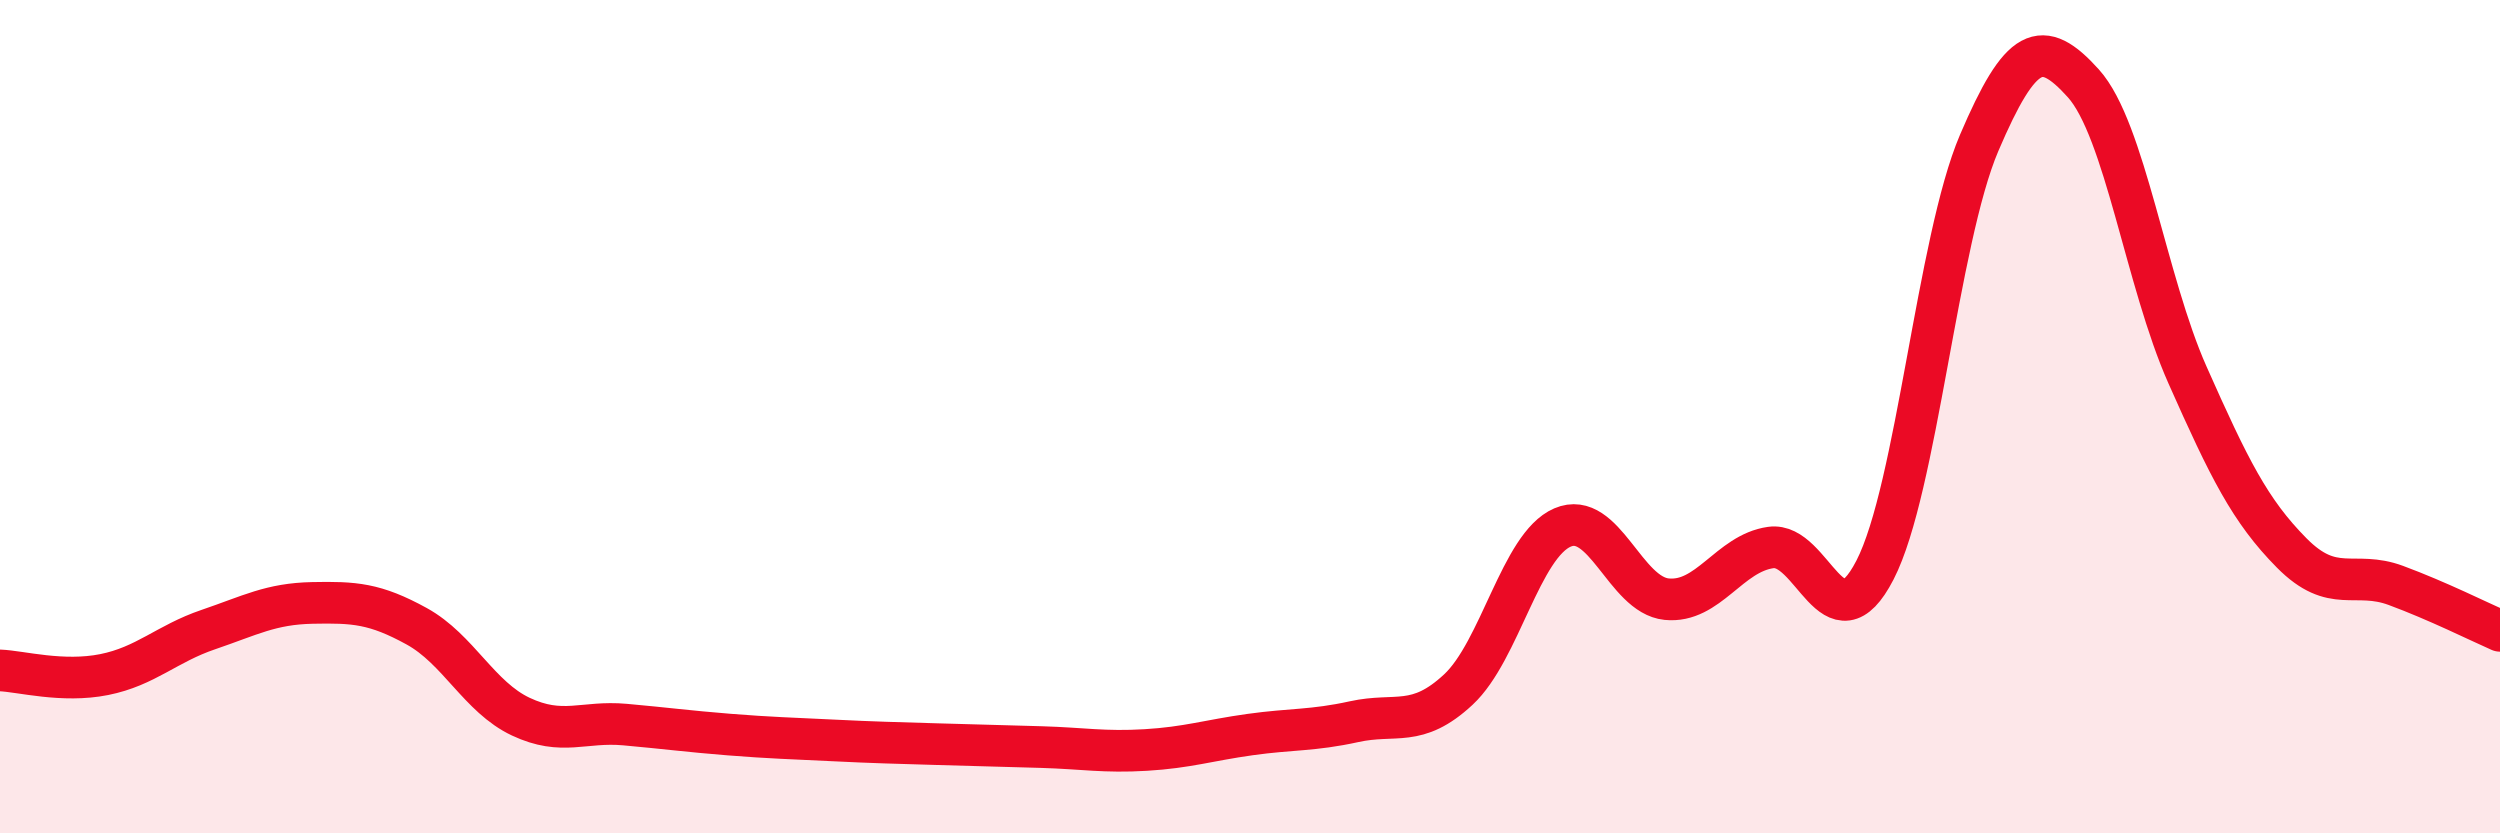
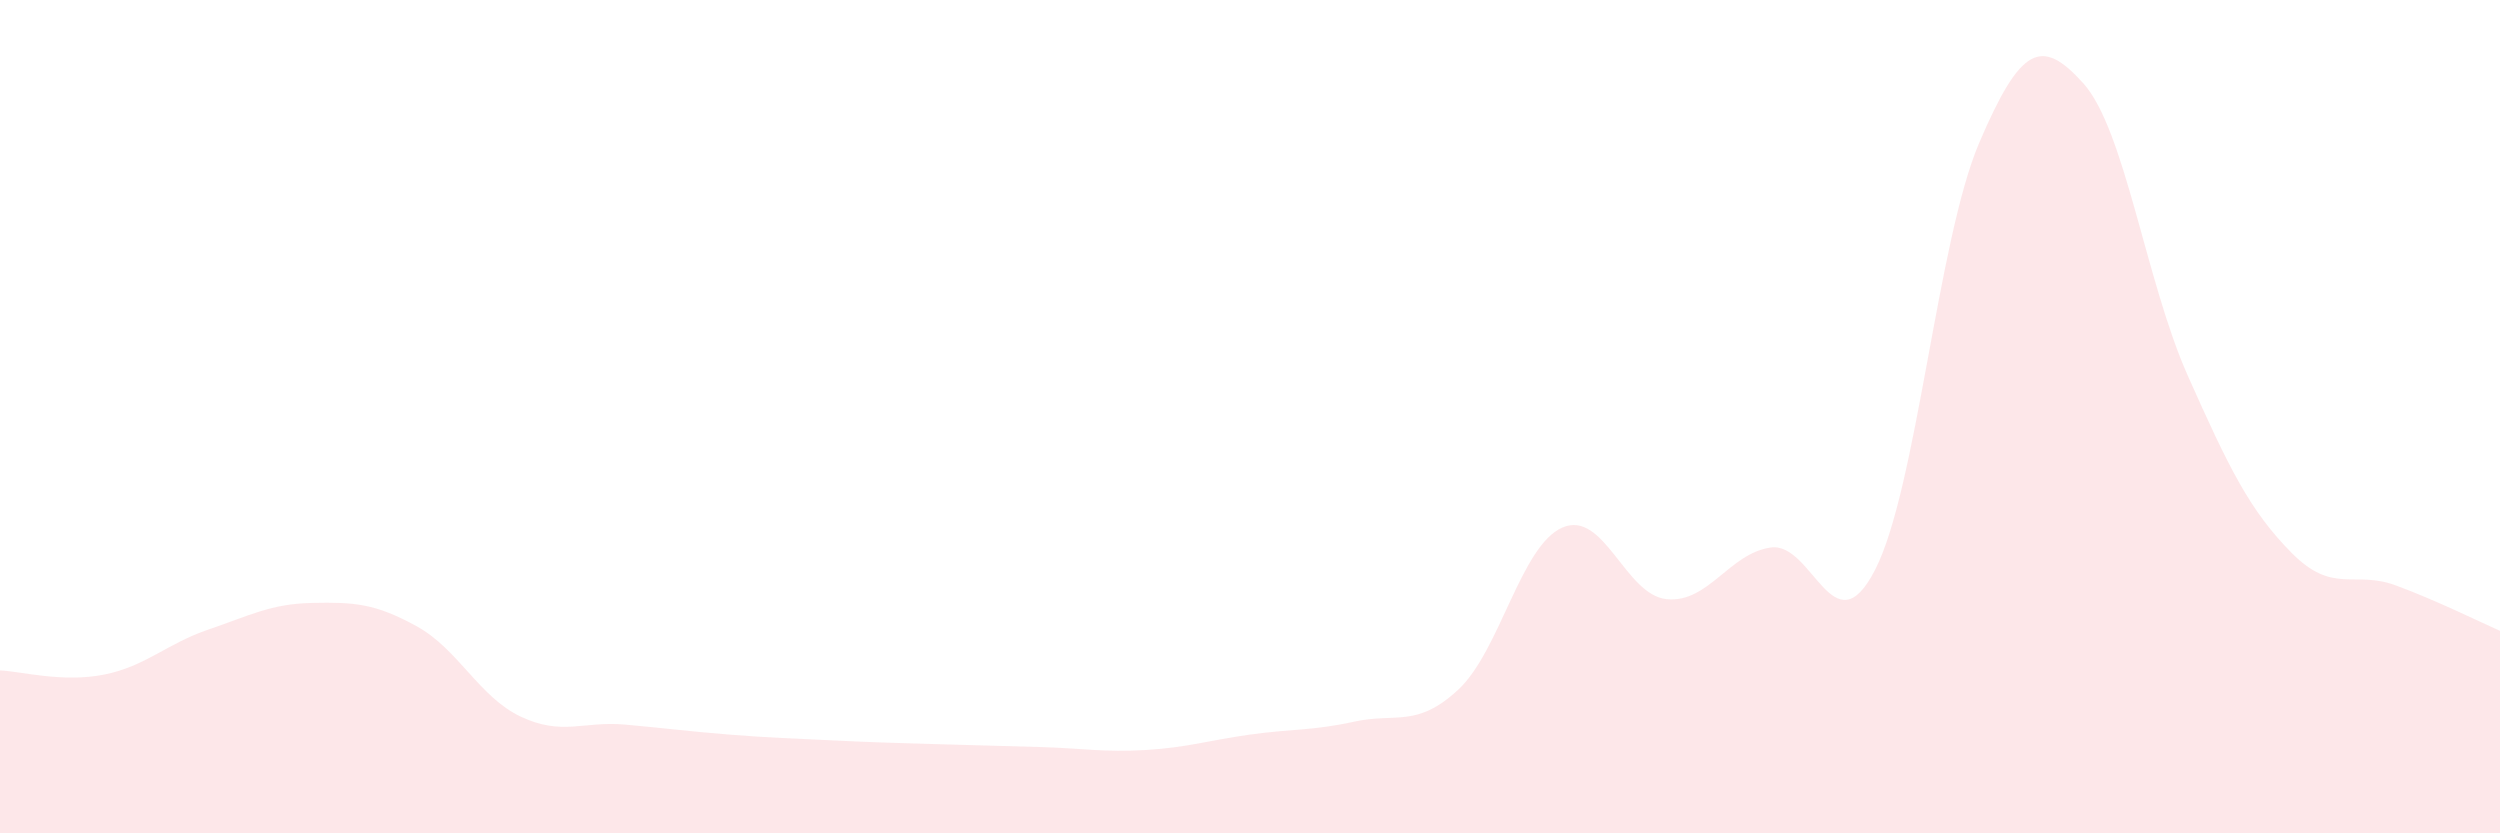
<svg xmlns="http://www.w3.org/2000/svg" width="60" height="20" viewBox="0 0 60 20">
  <path d="M 0,16.09 C 0.5,16.11 1.5,16.39 2.5,16.19 C 3.5,15.99 4,15.45 5,15.11 C 6,14.77 6.5,14.49 7.5,14.47 C 8.5,14.45 9,14.48 10,15.03 C 11,15.58 11.5,16.73 12.5,17.2 C 13.5,17.67 14,17.3 15,17.39 C 16,17.48 16.5,17.55 17.5,17.63 C 18.5,17.71 19,17.72 20,17.77 C 21,17.82 21.5,17.83 22.5,17.86 C 23.5,17.89 24,17.9 25,17.93 C 26,17.96 26.5,18.06 27.5,18 C 28.5,17.94 29,17.77 30,17.63 C 31,17.49 31.5,17.54 32.5,17.32 C 33.5,17.1 34,17.48 35,16.55 C 36,15.62 36.5,13.09 37.5,12.66 C 38.5,12.23 39,14.28 40,14.38 C 41,14.48 41.5,13.28 42.5,13.14 C 43.5,13 44,15.62 45,13.68 C 46,11.74 46.5,5.77 47.5,3.43 C 48.5,1.09 49,0.89 50,2 C 51,3.11 51.5,6.75 52.5,9 C 53.5,11.25 54,12.26 55,13.27 C 56,14.28 56.5,13.68 57.5,14.05 C 58.5,14.42 59.5,14.92 60,15.14L60 20L0 20Z" fill="#EB0A25" opacity="0.1" stroke-linecap="round" stroke-linejoin="round" />
-   <path d="M 0,16.09 C 0.5,16.11 1.5,16.39 2.5,16.19 C 3.5,15.99 4,15.45 5,15.11 C 6,14.77 6.5,14.49 7.5,14.47 C 8.5,14.45 9,14.48 10,15.03 C 11,15.58 11.5,16.73 12.5,17.2 C 13.5,17.67 14,17.3 15,17.39 C 16,17.48 16.5,17.55 17.5,17.63 C 18.5,17.71 19,17.72 20,17.77 C 21,17.82 21.5,17.83 22.5,17.86 C 23.5,17.89 24,17.9 25,17.93 C 26,17.96 26.5,18.06 27.5,18 C 28.5,17.94 29,17.77 30,17.63 C 31,17.49 31.5,17.54 32.5,17.32 C 33.5,17.1 34,17.48 35,16.55 C 36,15.62 36.5,13.09 37.5,12.66 C 38.5,12.23 39,14.28 40,14.38 C 41,14.48 41.5,13.28 42.5,13.14 C 43.5,13 44,15.62 45,13.68 C 46,11.74 46.5,5.77 47.5,3.43 C 48.5,1.09 49,0.89 50,2 C 51,3.11 51.5,6.75 52.5,9 C 53.5,11.25 54,12.26 55,13.27 C 56,14.28 56.5,13.68 57.5,14.05 C 58.5,14.42 59.5,14.92 60,15.14" stroke="#EB0A25" stroke-width="1" fill="none" stroke-linecap="round" stroke-linejoin="round" />
</svg>